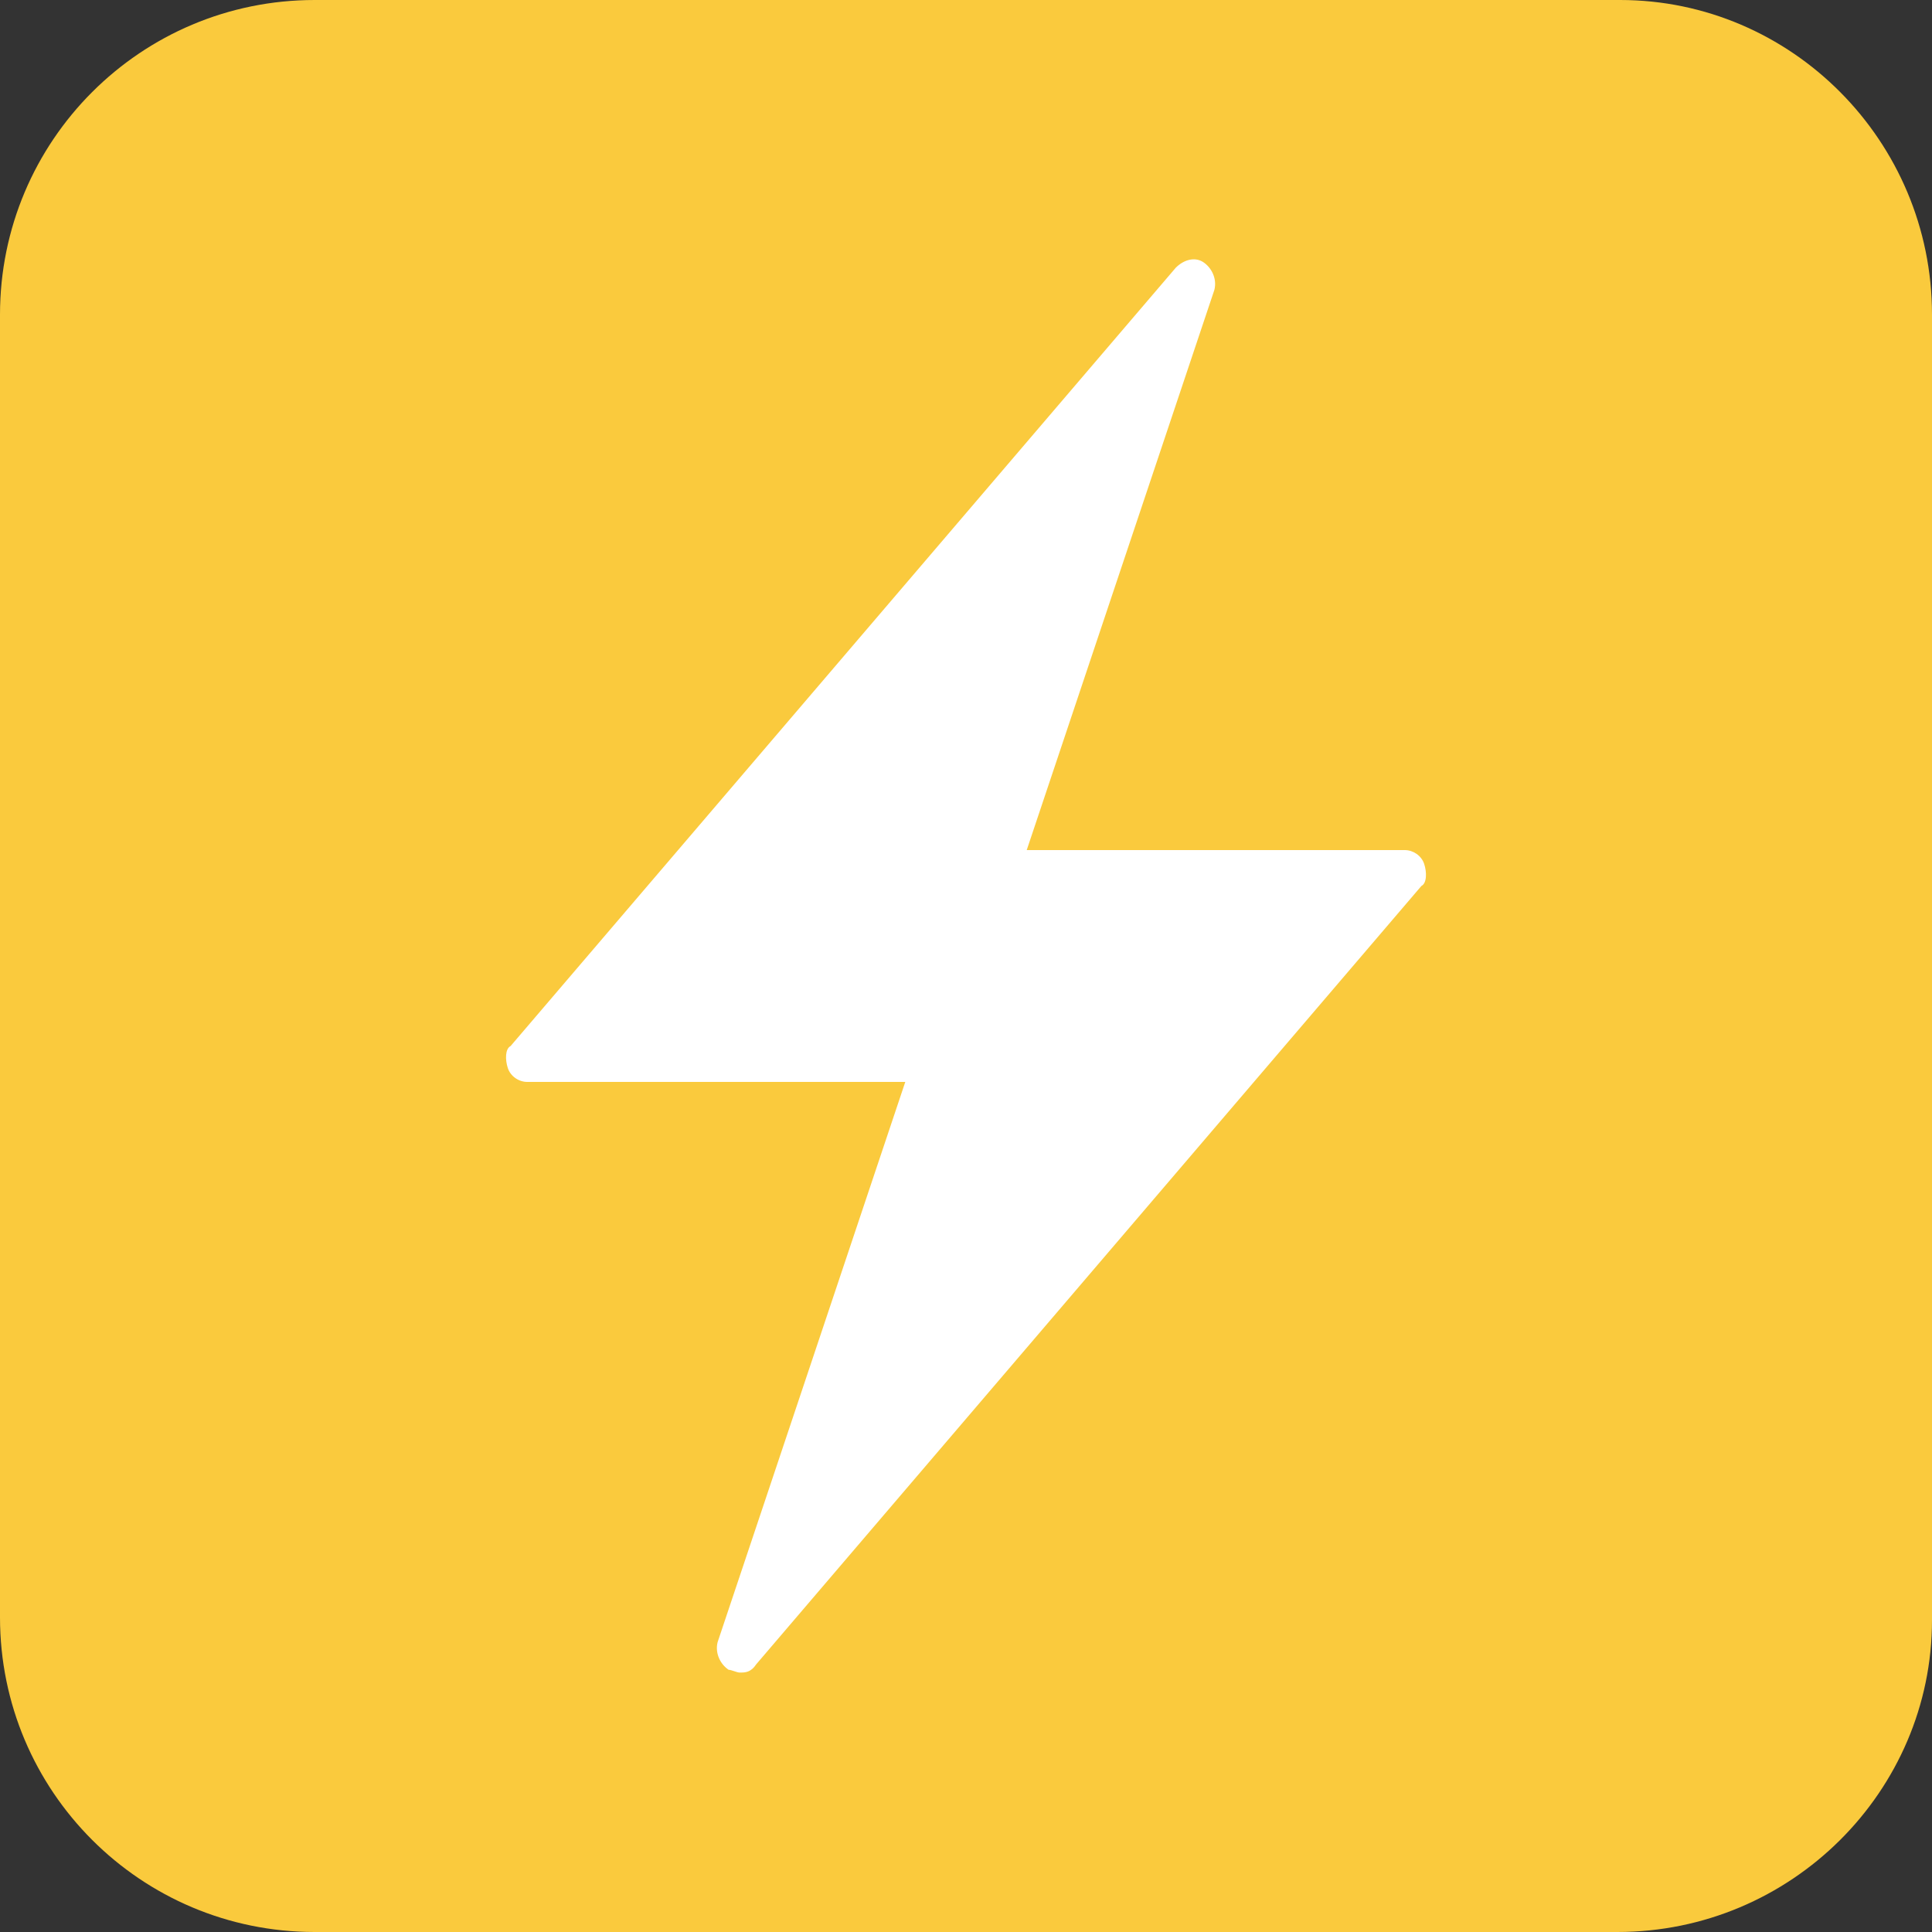
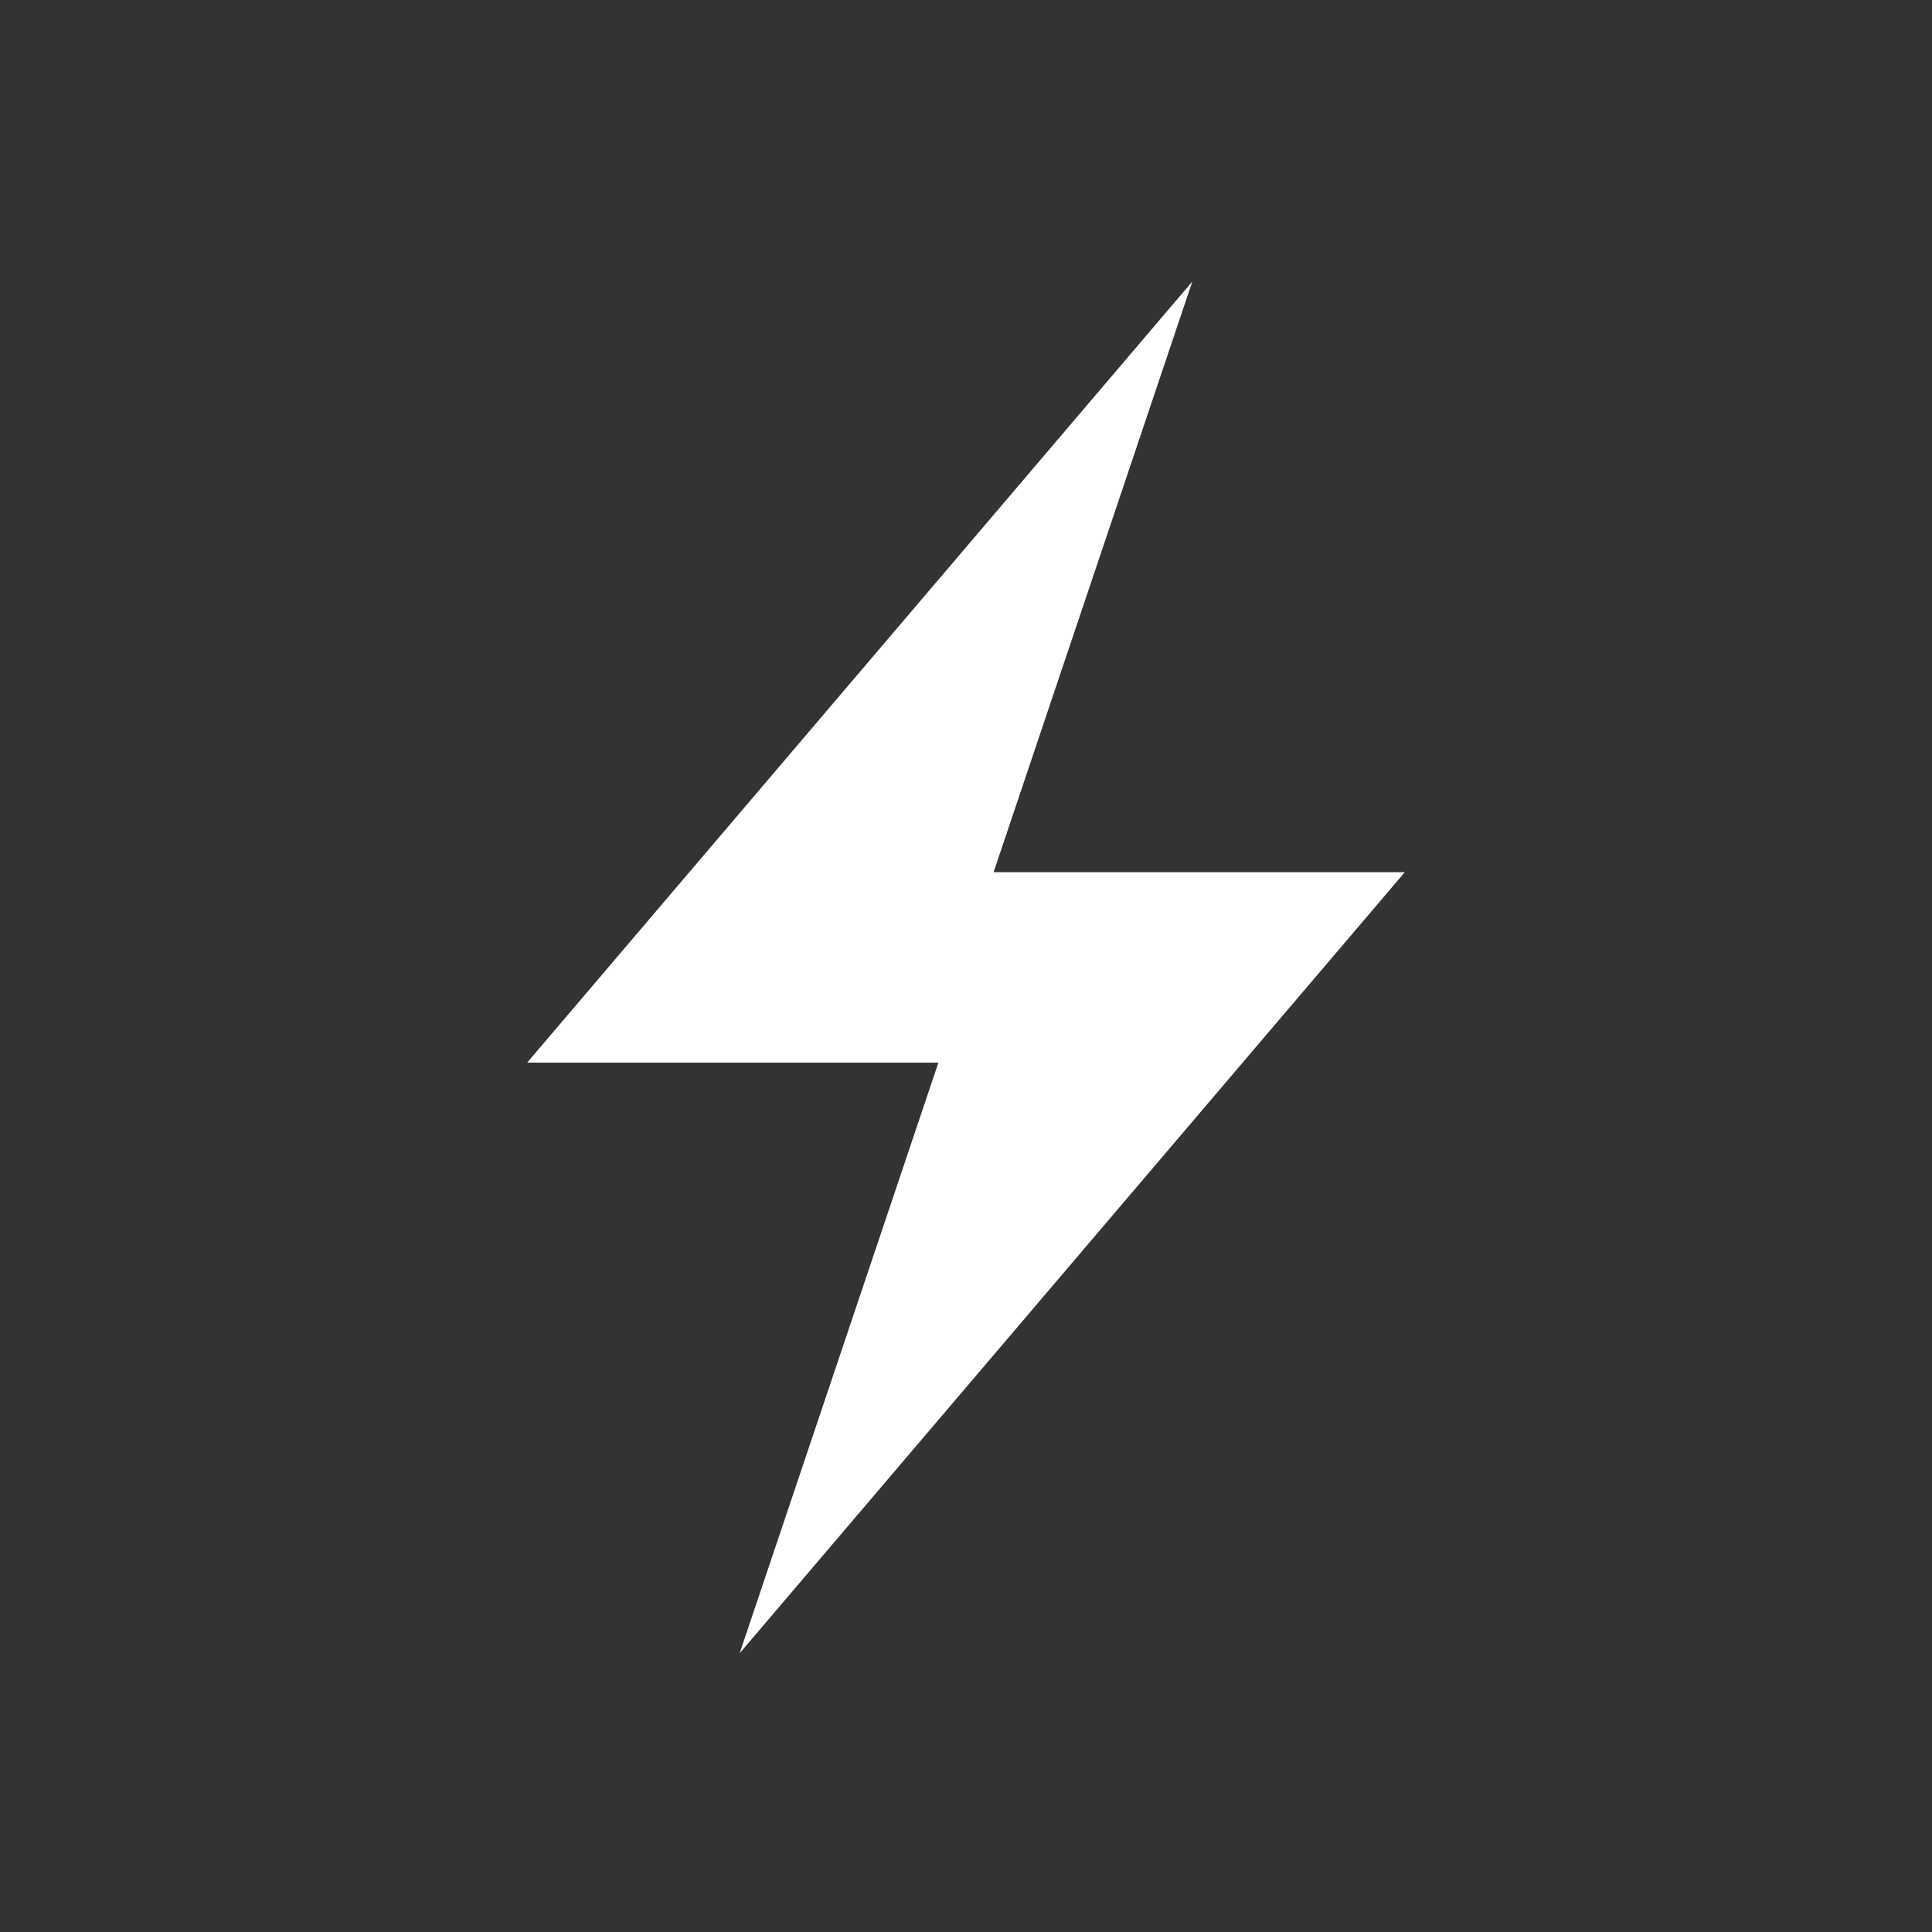
<svg xmlns="http://www.w3.org/2000/svg" version="1.1" id="Layer_1" x="0px" y="0px" width="70px" height="70px" viewBox="0 0 70 70" style="enable-background:new 0 0 70 70;" xml:space="preserve">
  <rect x="0" y="0" width="70" height="70" fill="#333333" stroke="none" />
  <style type="text/css">
	.st0{fill:#FACA3D;}
	.st1{fill:#FFFFFF;}
</style>
-   <path class="st0" d="M58.6,70H11.4C5.1,70,0,64.9,0,58.6V11.4C0,5.1,5.1,0,11.4,0h47.3C64.9,0,70,5.1,70,11.4v47.3  C70,64.9,64.9,70,58.6,70z" />
  <g>
    <g>
      <g id="Layer70_0_FILL_3_">
        <g>
          <path class="st1" d="M50.9,31.6L36,31.6l7.2-21.4L19.1,38.5H34l-7.2,21.4L50.9,31.6z" />
        </g>
      </g>
    </g>
    <g>
      <g id="Layer70_0_1_STROKES_3_">
-         <path class="st1" d="M26.8,60.6c-0.1,0-0.3-0.1-0.4-0.1c-0.3-0.2-0.5-0.6-0.4-1l6.8-20.3H19.1c-0.3,0-0.6-0.2-0.7-0.5     s-0.1-0.7,0.1-0.8L42.6,9.7c0.3-0.3,0.7-0.4,1-0.2c0.3,0.2,0.5,0.6,0.4,1l-6.8,20.3h13.7c0.3,0,0.6,0.2,0.7,0.5     c0.1,0.3,0.1,0.7-0.1,0.8L27.4,60.3C27.2,60.6,27,60.6,26.8,60.6z M20.9,37.6H34c0.3,0,0.5,0.1,0.7,0.3c0.1,0.2,0.2,0.5,0.1,0.7     L28.9,56l20.2-23.6H36c-0.3,0-0.5-0.1-0.7-0.3c-0.1-0.2-0.2-0.5-0.1-0.7L41.1,14L20.9,37.6z" />
-       </g>
+         </g>
    </g>
  </g>
</svg>